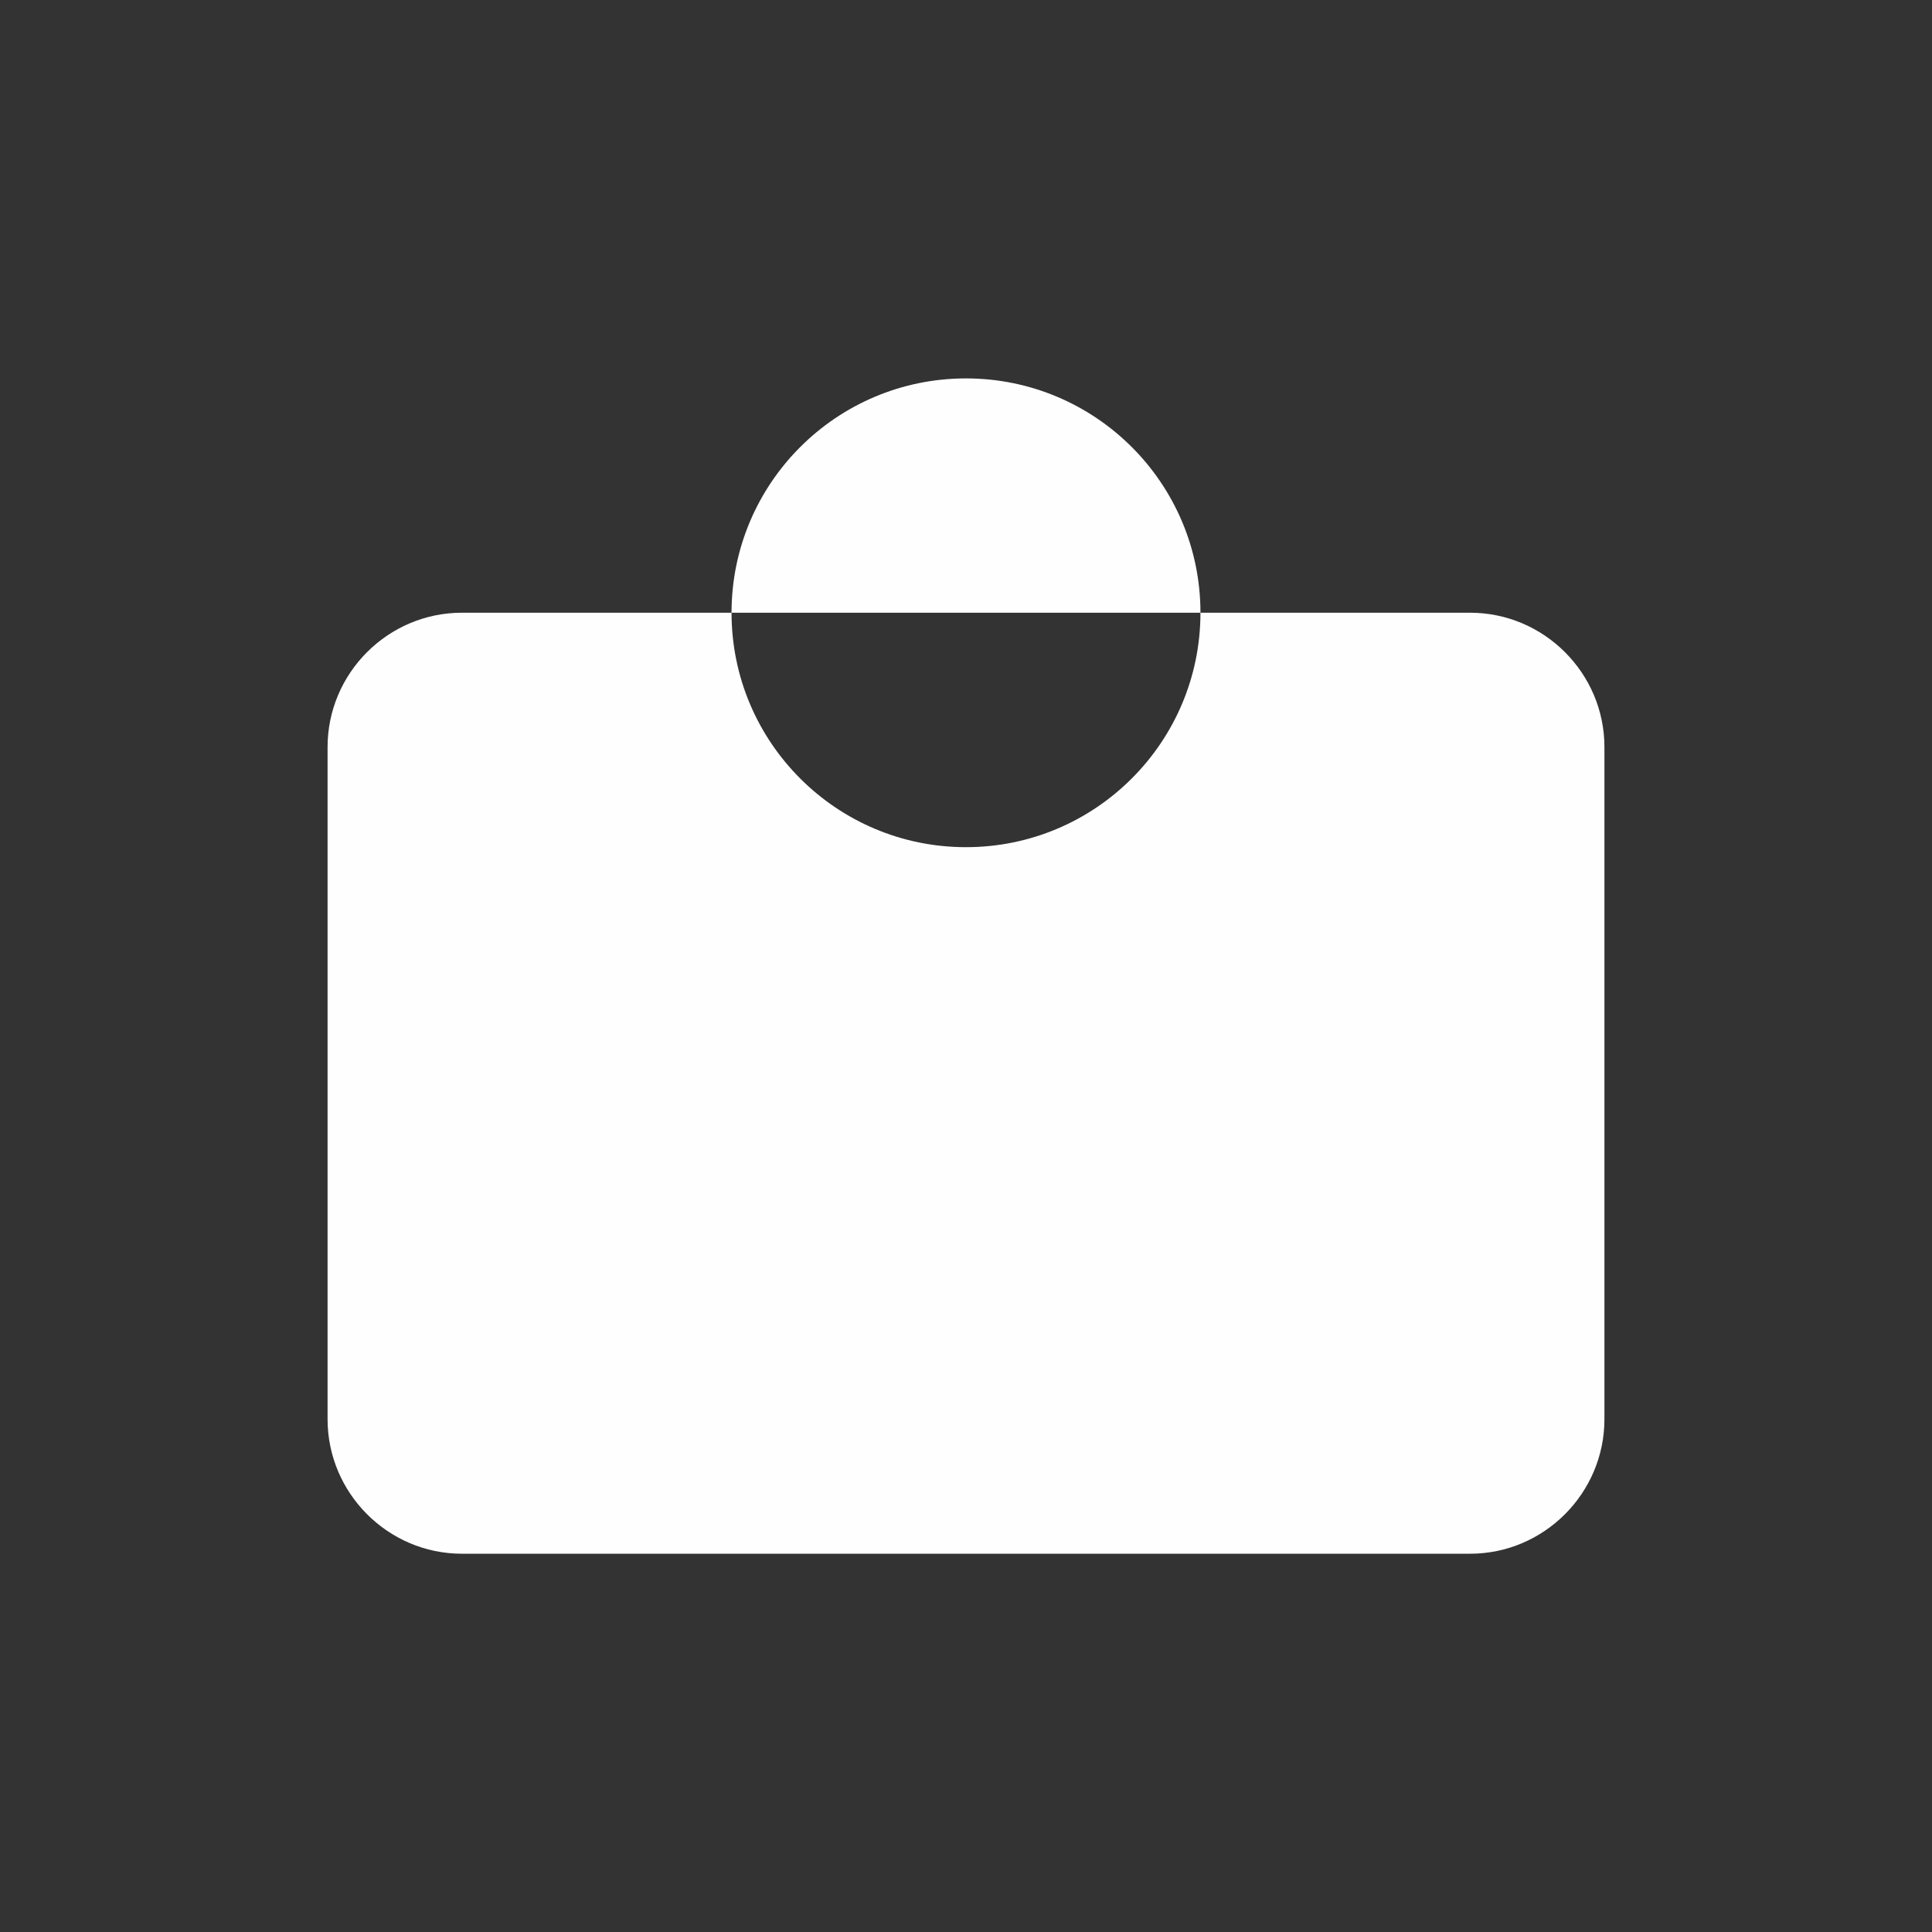
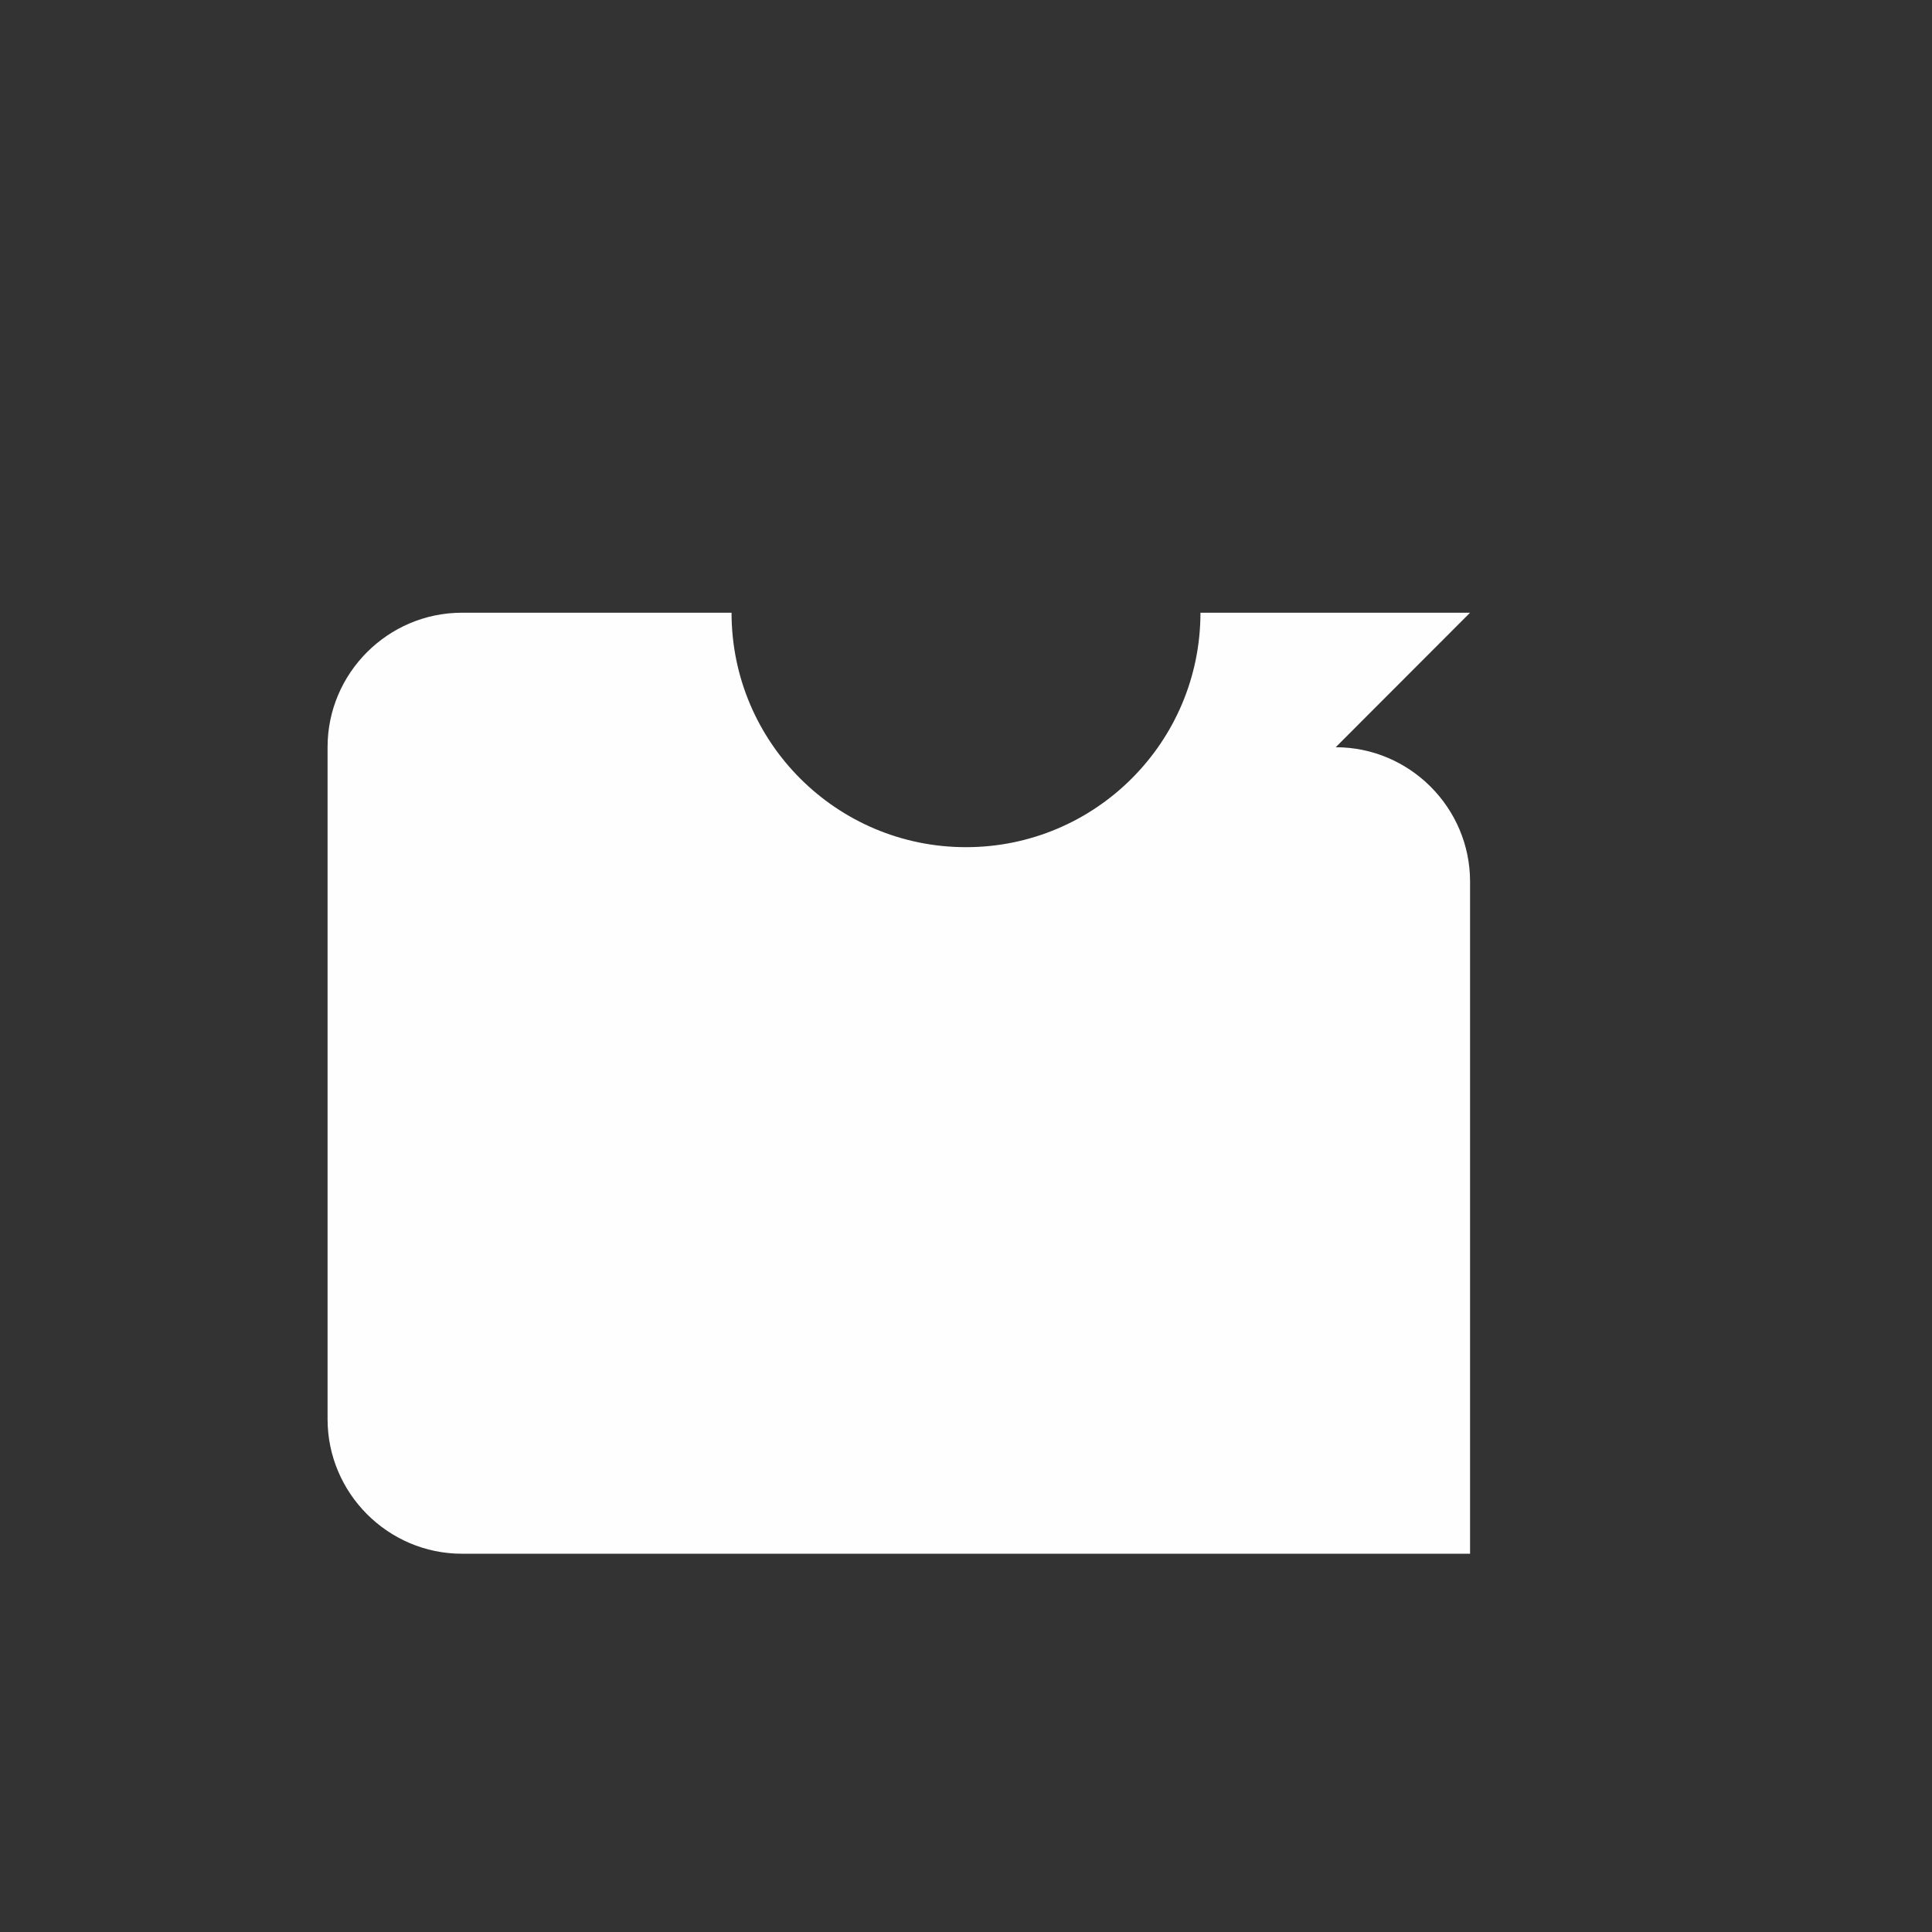
<svg xmlns="http://www.w3.org/2000/svg" xml:space="preserve" width="133px" height="133px" style="shape-rendering:geometricPrecision; text-rendering:geometricPrecision; image-rendering:optimizeQuality; fill-rule:evenodd; clip-rule:evenodd" viewBox="0 0 133 133">
  <rect x="0" y="0" width="133" height="133" fill="#333333" stroke="none" />
  <defs>
    <style type="text/css">  .fil0 {fill:#FEFEFE}  </style>
  </defs>
  <g id="Слой_x0020_1">
    <g id="_2201499920208">
-       <path class="fil0" d="M101.2 42.18l-18.56 0c0,8.91 -7.23,16.14 -16.14,16.14 -8.91,0 -16.14,-7.22 -16.14,-16.14l-18.56 0c-5.09,0 -9.25,4.16 -9.25,9.25l0 46.27c0,5.09 4.16,9.26 9.25,9.26l69.4 0c5.09,0 9.25,-4.17 9.25,-9.26l0 -46.27c0,-5.09 -4.16,-9.25 -9.25,-9.25z" />
-       <path class="fil0" d="M82.64 42.18c0,-8.91 -7.23,-16.13 -16.14,-16.13 -8.91,0 -16.14,7.22 -16.14,16.13l32.28 0z" />
+       <path class="fil0" d="M101.2 42.18l-18.56 0c0,8.91 -7.23,16.14 -16.14,16.14 -8.91,0 -16.14,-7.22 -16.14,-16.14l-18.56 0c-5.09,0 -9.25,4.16 -9.25,9.25l0 46.27c0,5.09 4.16,9.26 9.25,9.26l69.4 0l0 -46.27c0,-5.09 -4.16,-9.25 -9.25,-9.25z" />
    </g>
  </g>
</svg>